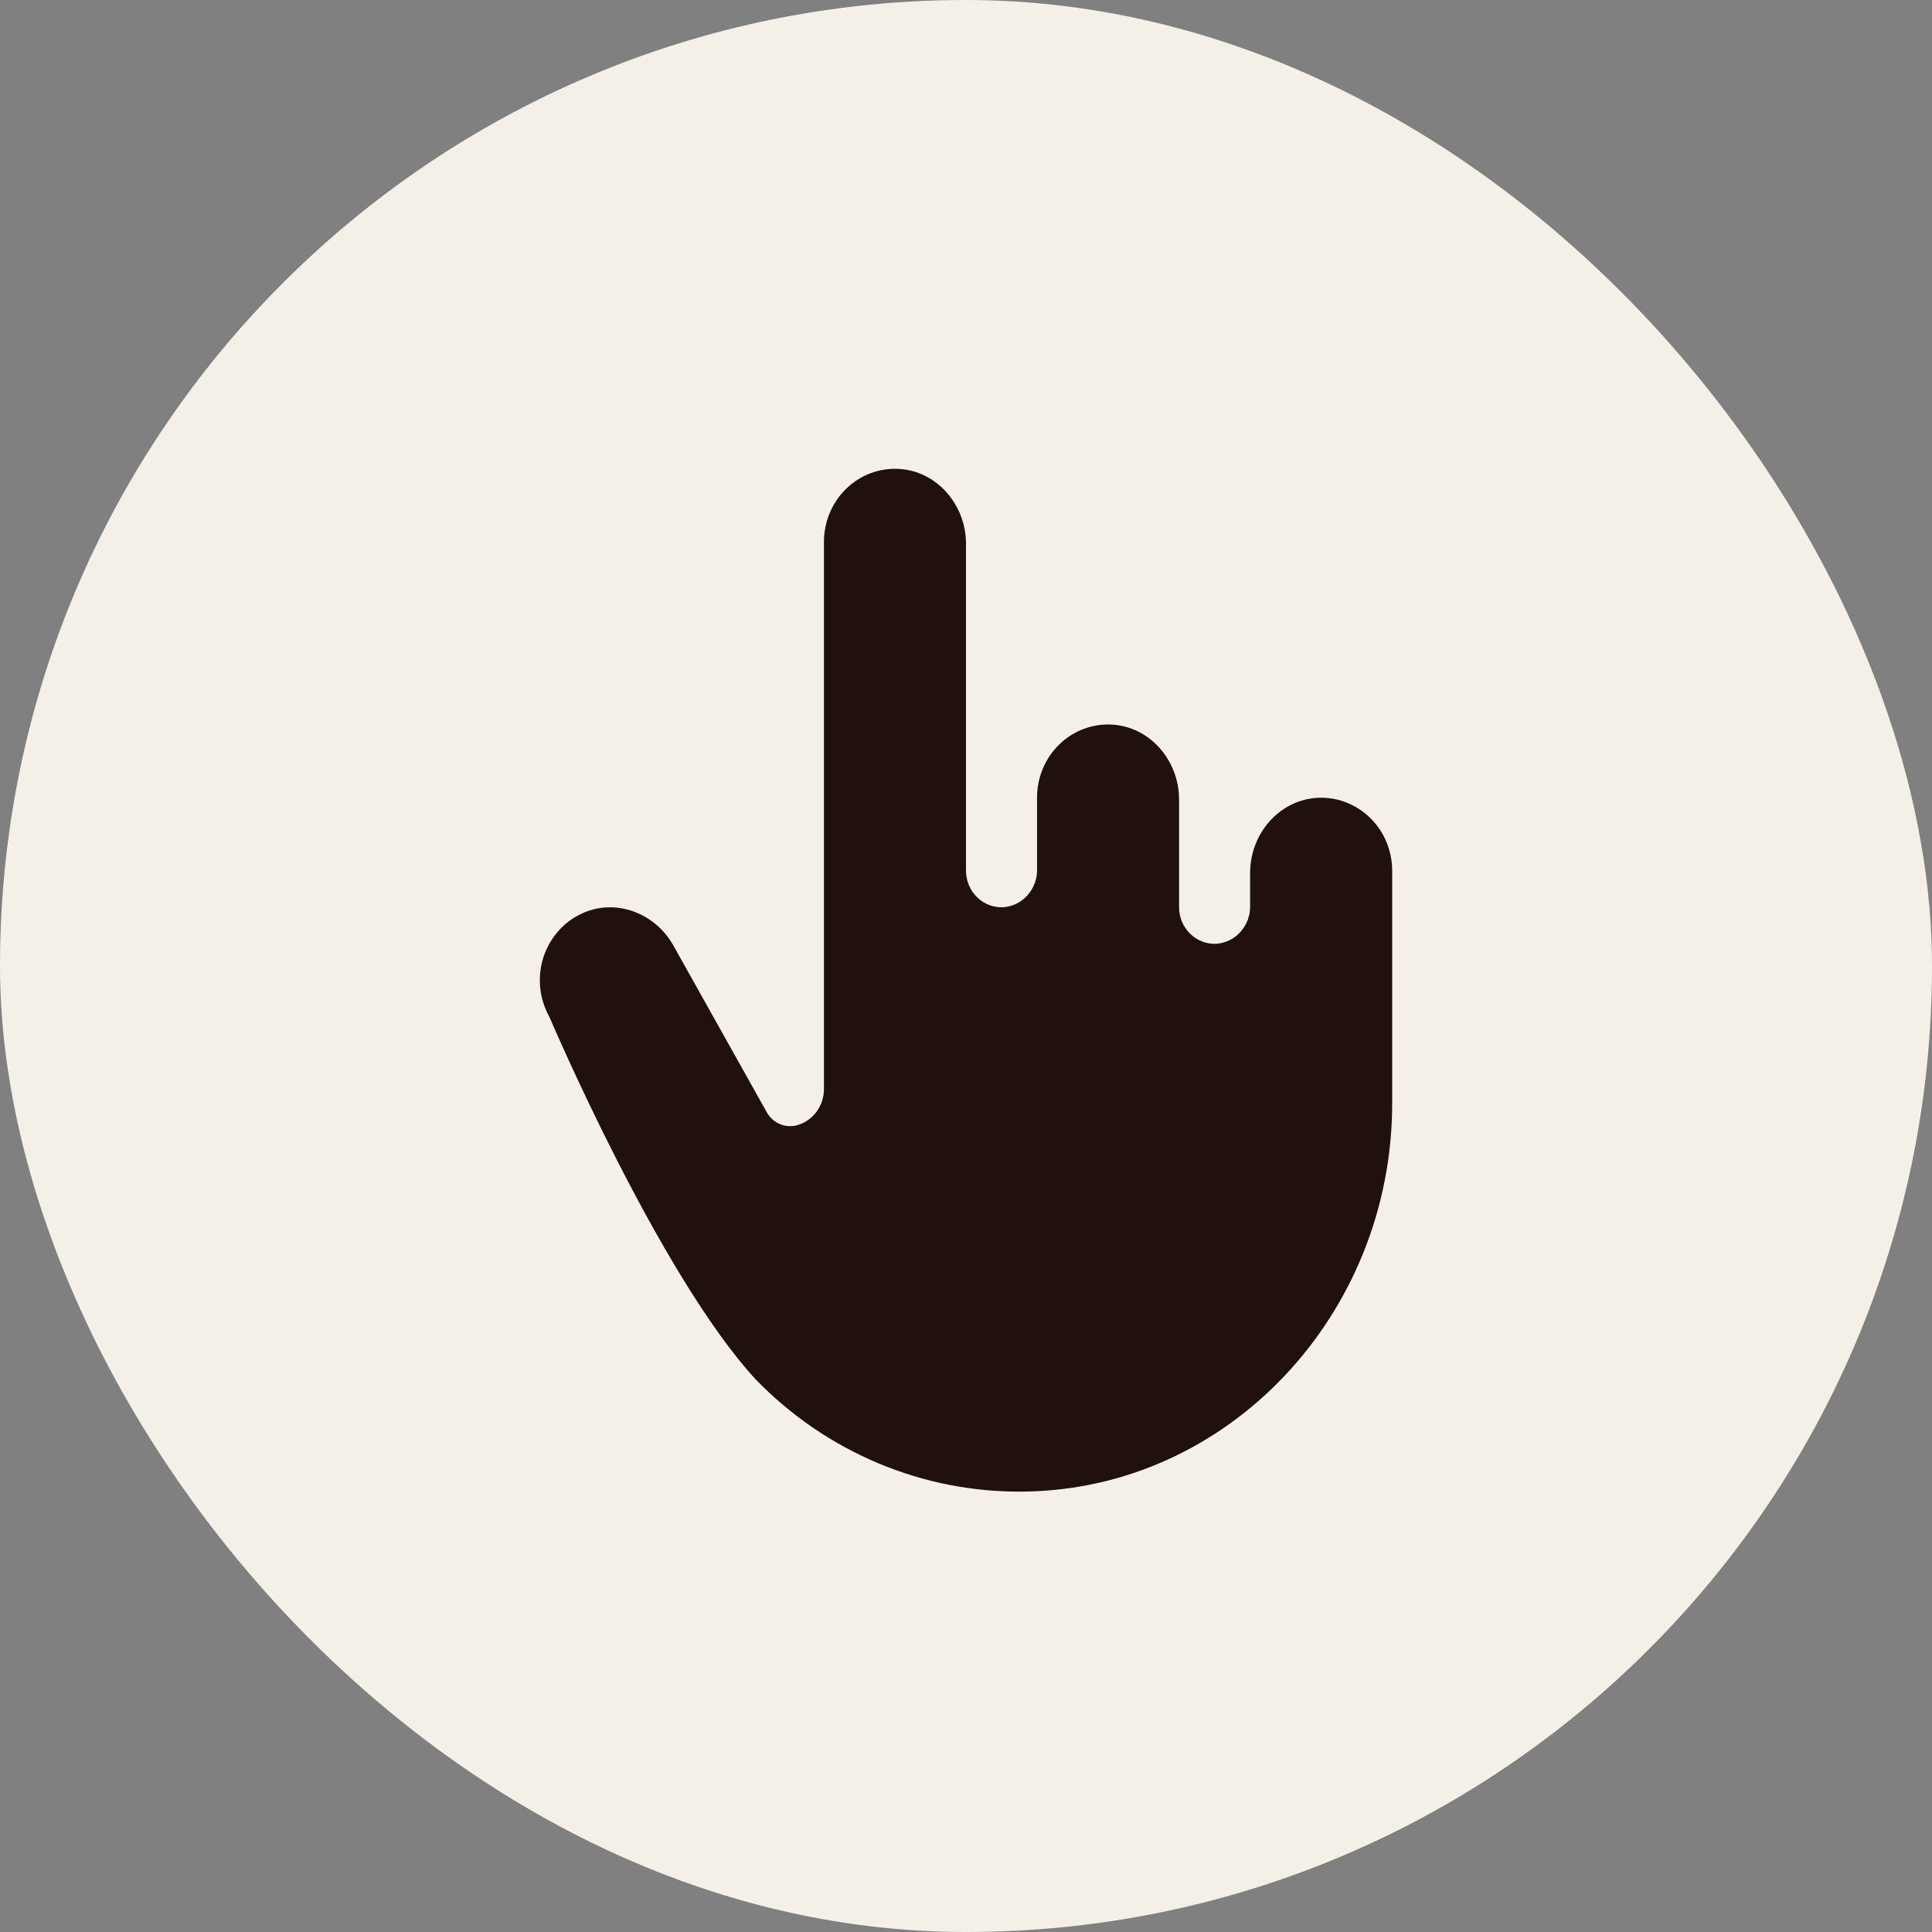
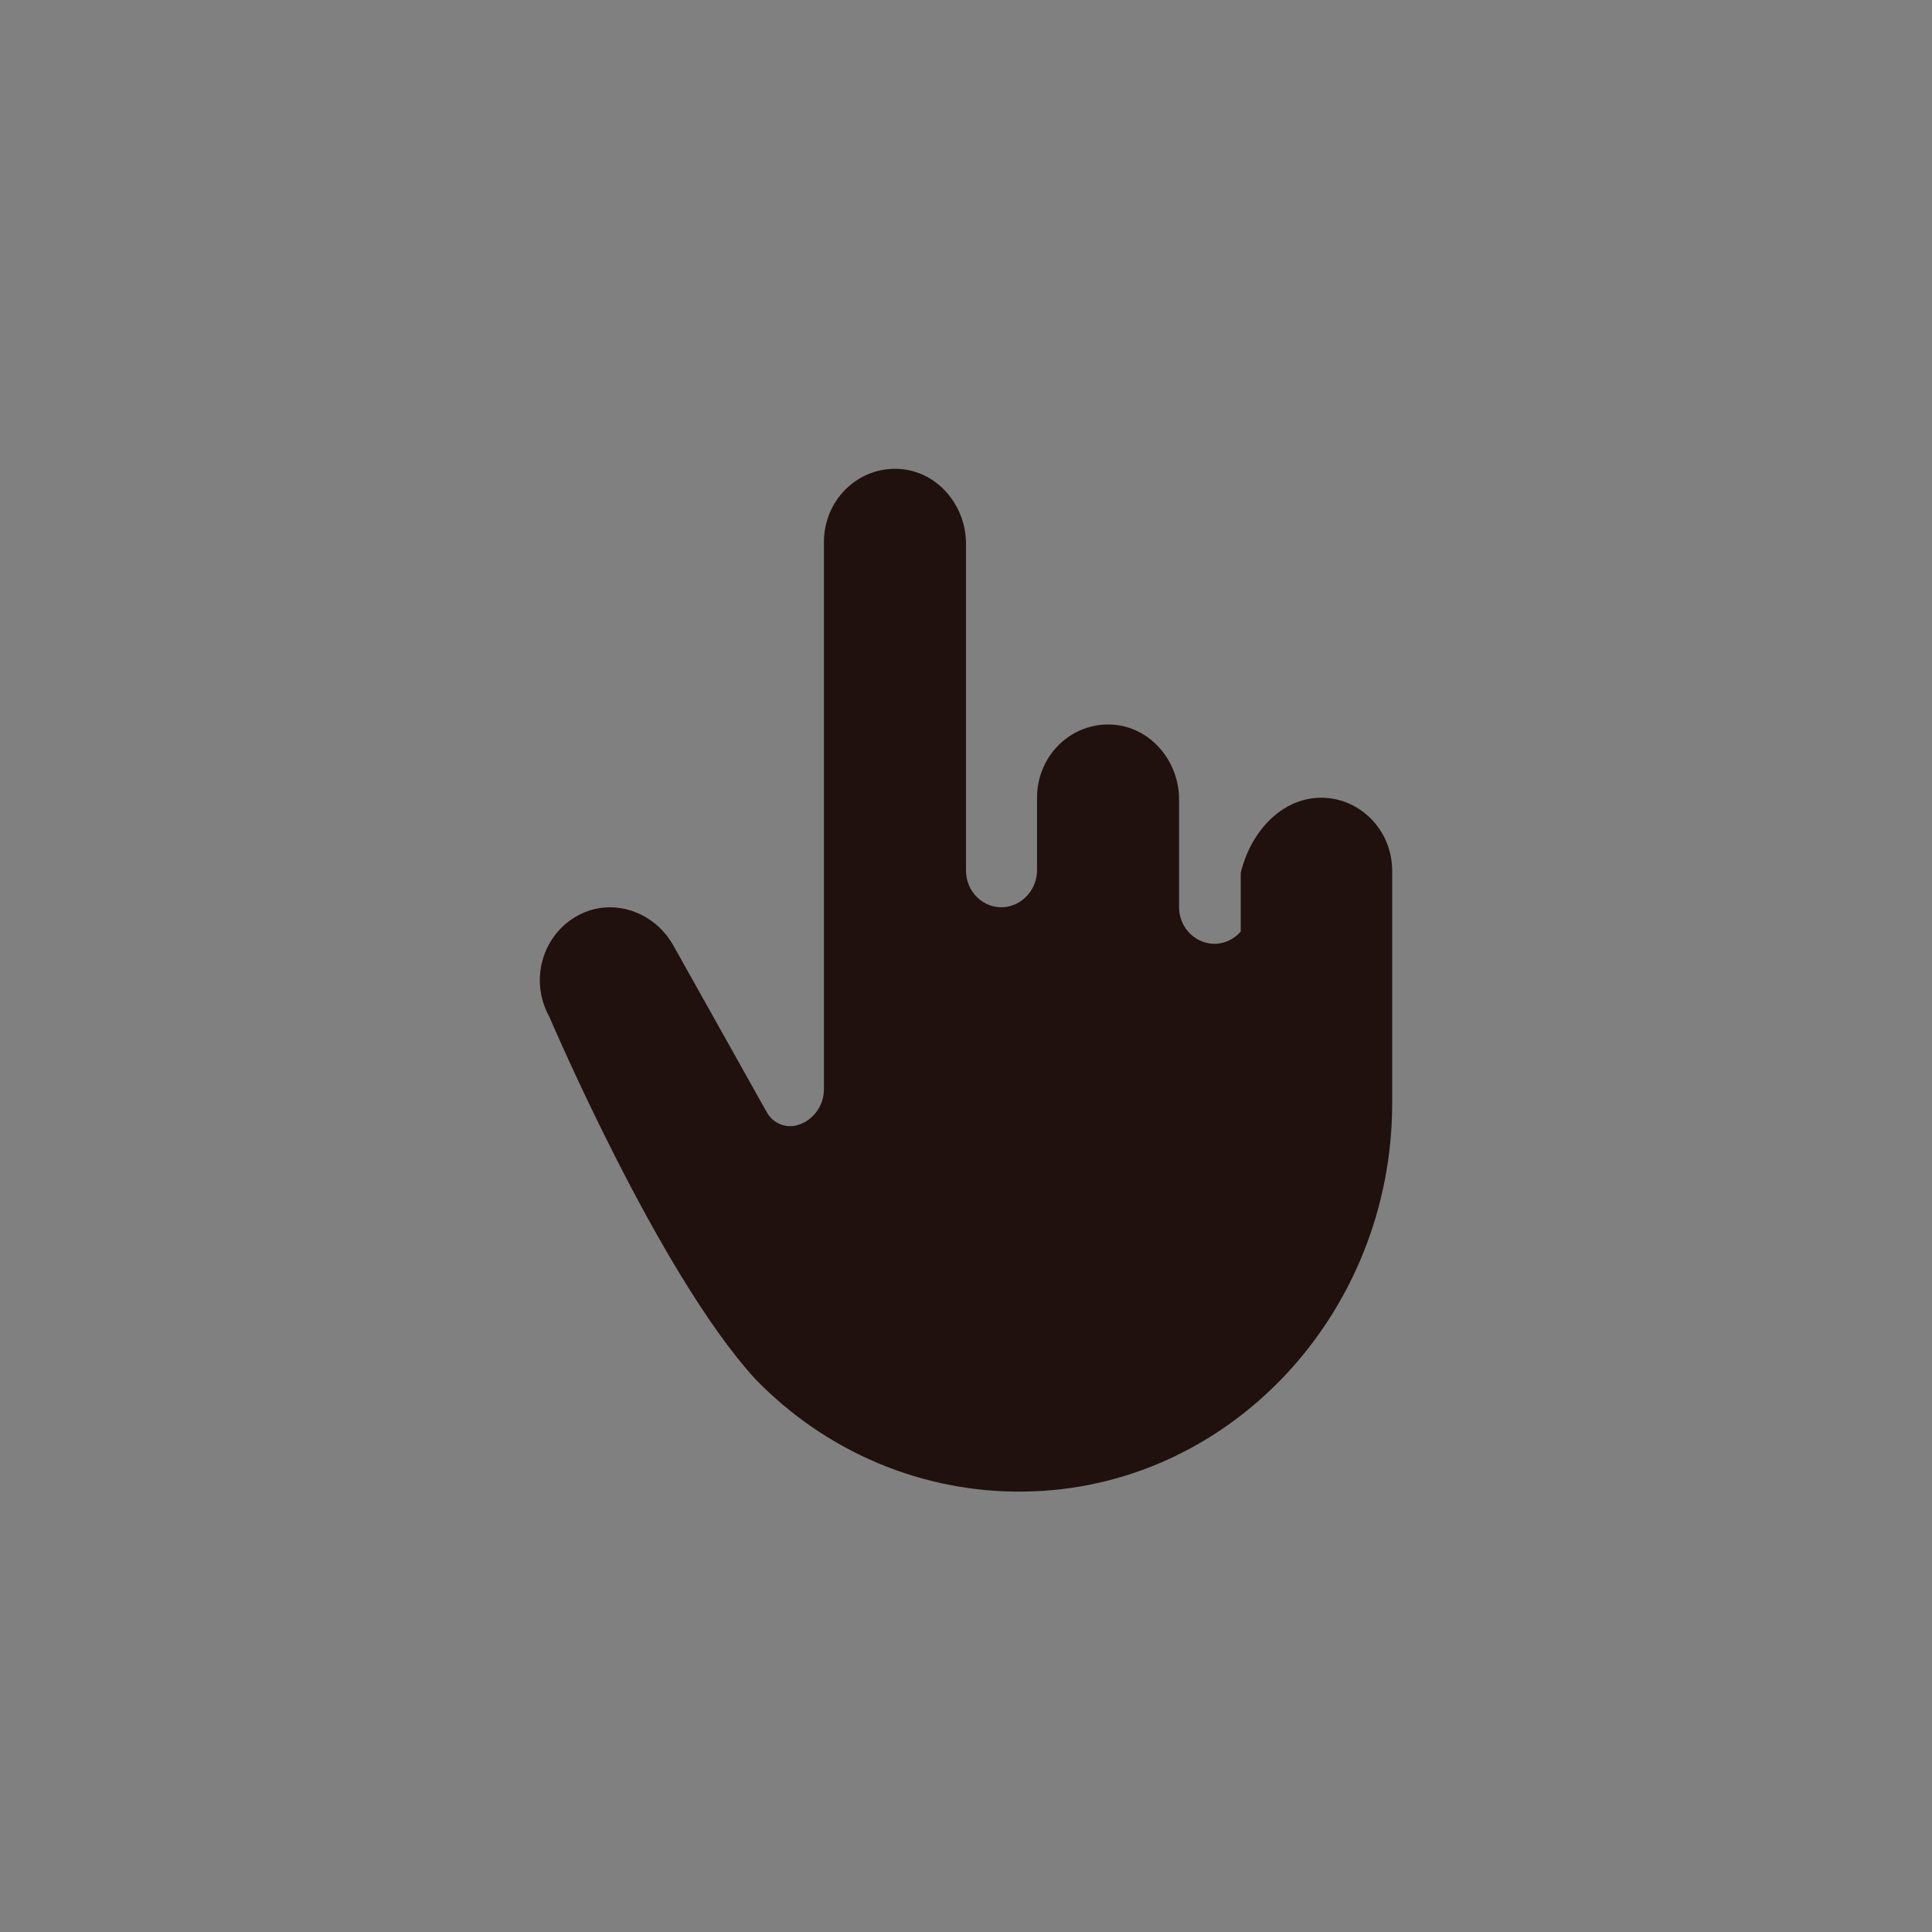
<svg xmlns="http://www.w3.org/2000/svg" width="49" height="49" viewBox="0 0 49 49" fill="none">
  <rect x="0" y="0" width="49" height="49" fill="#808080" stroke="none" />
-   <rect width="49" height="49" rx="24.5" fill="#F4F0E7" />
-   <path d="M35.309 22.082V27.98C35.309 33.33 31.16 37.771 25.964 37.83C24.703 37.847 23.451 37.604 22.283 37.115C21.114 36.626 20.054 35.901 19.163 34.982C16.707 32.311 13.933 25.788 13.933 25.788C13.811 25.571 13.733 25.33 13.704 25.081C13.675 24.832 13.696 24.579 13.764 24.339C13.833 24.098 13.949 23.874 14.104 23.681C14.259 23.487 14.451 23.328 14.668 23.214C15.531 22.75 16.594 23.116 17.078 23.98L19.442 28.2C19.508 28.322 19.607 28.42 19.727 28.484C19.848 28.548 19.983 28.573 20.118 28.558H20.131C20.348 28.52 20.544 28.403 20.684 28.229C20.824 28.056 20.9 27.836 20.897 27.611V13.745C20.897 13.494 20.946 13.245 21.042 13.014C21.138 12.784 21.278 12.575 21.455 12.402C21.631 12.229 21.84 12.094 22.069 12.006C22.298 11.919 22.541 11.88 22.785 11.892C23.755 11.938 24.5 12.797 24.5 13.794V22.082C24.5 22.209 24.525 22.335 24.574 22.451C24.623 22.568 24.695 22.673 24.785 22.76C24.875 22.847 24.981 22.914 25.097 22.957C25.214 22.999 25.337 23.017 25.46 23.009C25.692 22.988 25.908 22.878 26.064 22.701C26.22 22.524 26.305 22.292 26.302 22.053V20.229C26.301 19.978 26.351 19.73 26.447 19.499C26.542 19.268 26.683 19.06 26.859 18.887C27.036 18.713 27.245 18.579 27.474 18.491C27.702 18.404 27.946 18.364 28.19 18.377C29.159 18.423 29.904 19.282 29.904 20.279V23.009C29.904 23.136 29.929 23.261 29.978 23.378C30.027 23.494 30.099 23.599 30.189 23.686C30.279 23.773 30.386 23.84 30.502 23.883C30.618 23.926 30.742 23.944 30.865 23.935C31.097 23.915 31.312 23.805 31.468 23.627C31.624 23.45 31.709 23.219 31.706 22.98V22.137C31.706 21.14 32.451 20.284 33.421 20.234C33.664 20.222 33.907 20.261 34.136 20.348C34.364 20.436 34.573 20.57 34.749 20.743C34.926 20.915 35.067 21.123 35.163 21.353C35.259 21.584 35.309 21.832 35.309 22.082Z" fill="#20110E" />
+   <path d="M35.309 22.082V27.98C35.309 33.33 31.16 37.771 25.964 37.83C24.703 37.847 23.451 37.604 22.283 37.115C21.114 36.626 20.054 35.901 19.163 34.982C16.707 32.311 13.933 25.788 13.933 25.788C13.811 25.571 13.733 25.33 13.704 25.081C13.675 24.832 13.696 24.579 13.764 24.339C13.833 24.098 13.949 23.874 14.104 23.681C14.259 23.487 14.451 23.328 14.668 23.214C15.531 22.75 16.594 23.116 17.078 23.98L19.442 28.2C19.508 28.322 19.607 28.42 19.727 28.484C19.848 28.548 19.983 28.573 20.118 28.558H20.131C20.348 28.52 20.544 28.403 20.684 28.229C20.824 28.056 20.9 27.836 20.897 27.611V13.745C20.897 13.494 20.946 13.245 21.042 13.014C21.138 12.784 21.278 12.575 21.455 12.402C21.631 12.229 21.84 12.094 22.069 12.006C22.298 11.919 22.541 11.88 22.785 11.892C23.755 11.938 24.5 12.797 24.5 13.794V22.082C24.5 22.209 24.525 22.335 24.574 22.451C24.623 22.568 24.695 22.673 24.785 22.76C24.875 22.847 24.981 22.914 25.097 22.957C25.214 22.999 25.337 23.017 25.46 23.009C25.692 22.988 25.908 22.878 26.064 22.701C26.22 22.524 26.305 22.292 26.302 22.053V20.229C26.301 19.978 26.351 19.73 26.447 19.499C26.542 19.268 26.683 19.06 26.859 18.887C27.036 18.713 27.245 18.579 27.474 18.491C27.702 18.404 27.946 18.364 28.19 18.377C29.159 18.423 29.904 19.282 29.904 20.279V23.009C29.904 23.136 29.929 23.261 29.978 23.378C30.027 23.494 30.099 23.599 30.189 23.686C30.279 23.773 30.386 23.84 30.502 23.883C30.618 23.926 30.742 23.944 30.865 23.935C31.097 23.915 31.312 23.805 31.468 23.627V22.137C31.706 21.14 32.451 20.284 33.421 20.234C33.664 20.222 33.907 20.261 34.136 20.348C34.364 20.436 34.573 20.57 34.749 20.743C34.926 20.915 35.067 21.123 35.163 21.353C35.259 21.584 35.309 21.832 35.309 22.082Z" fill="#20110E" />
</svg>